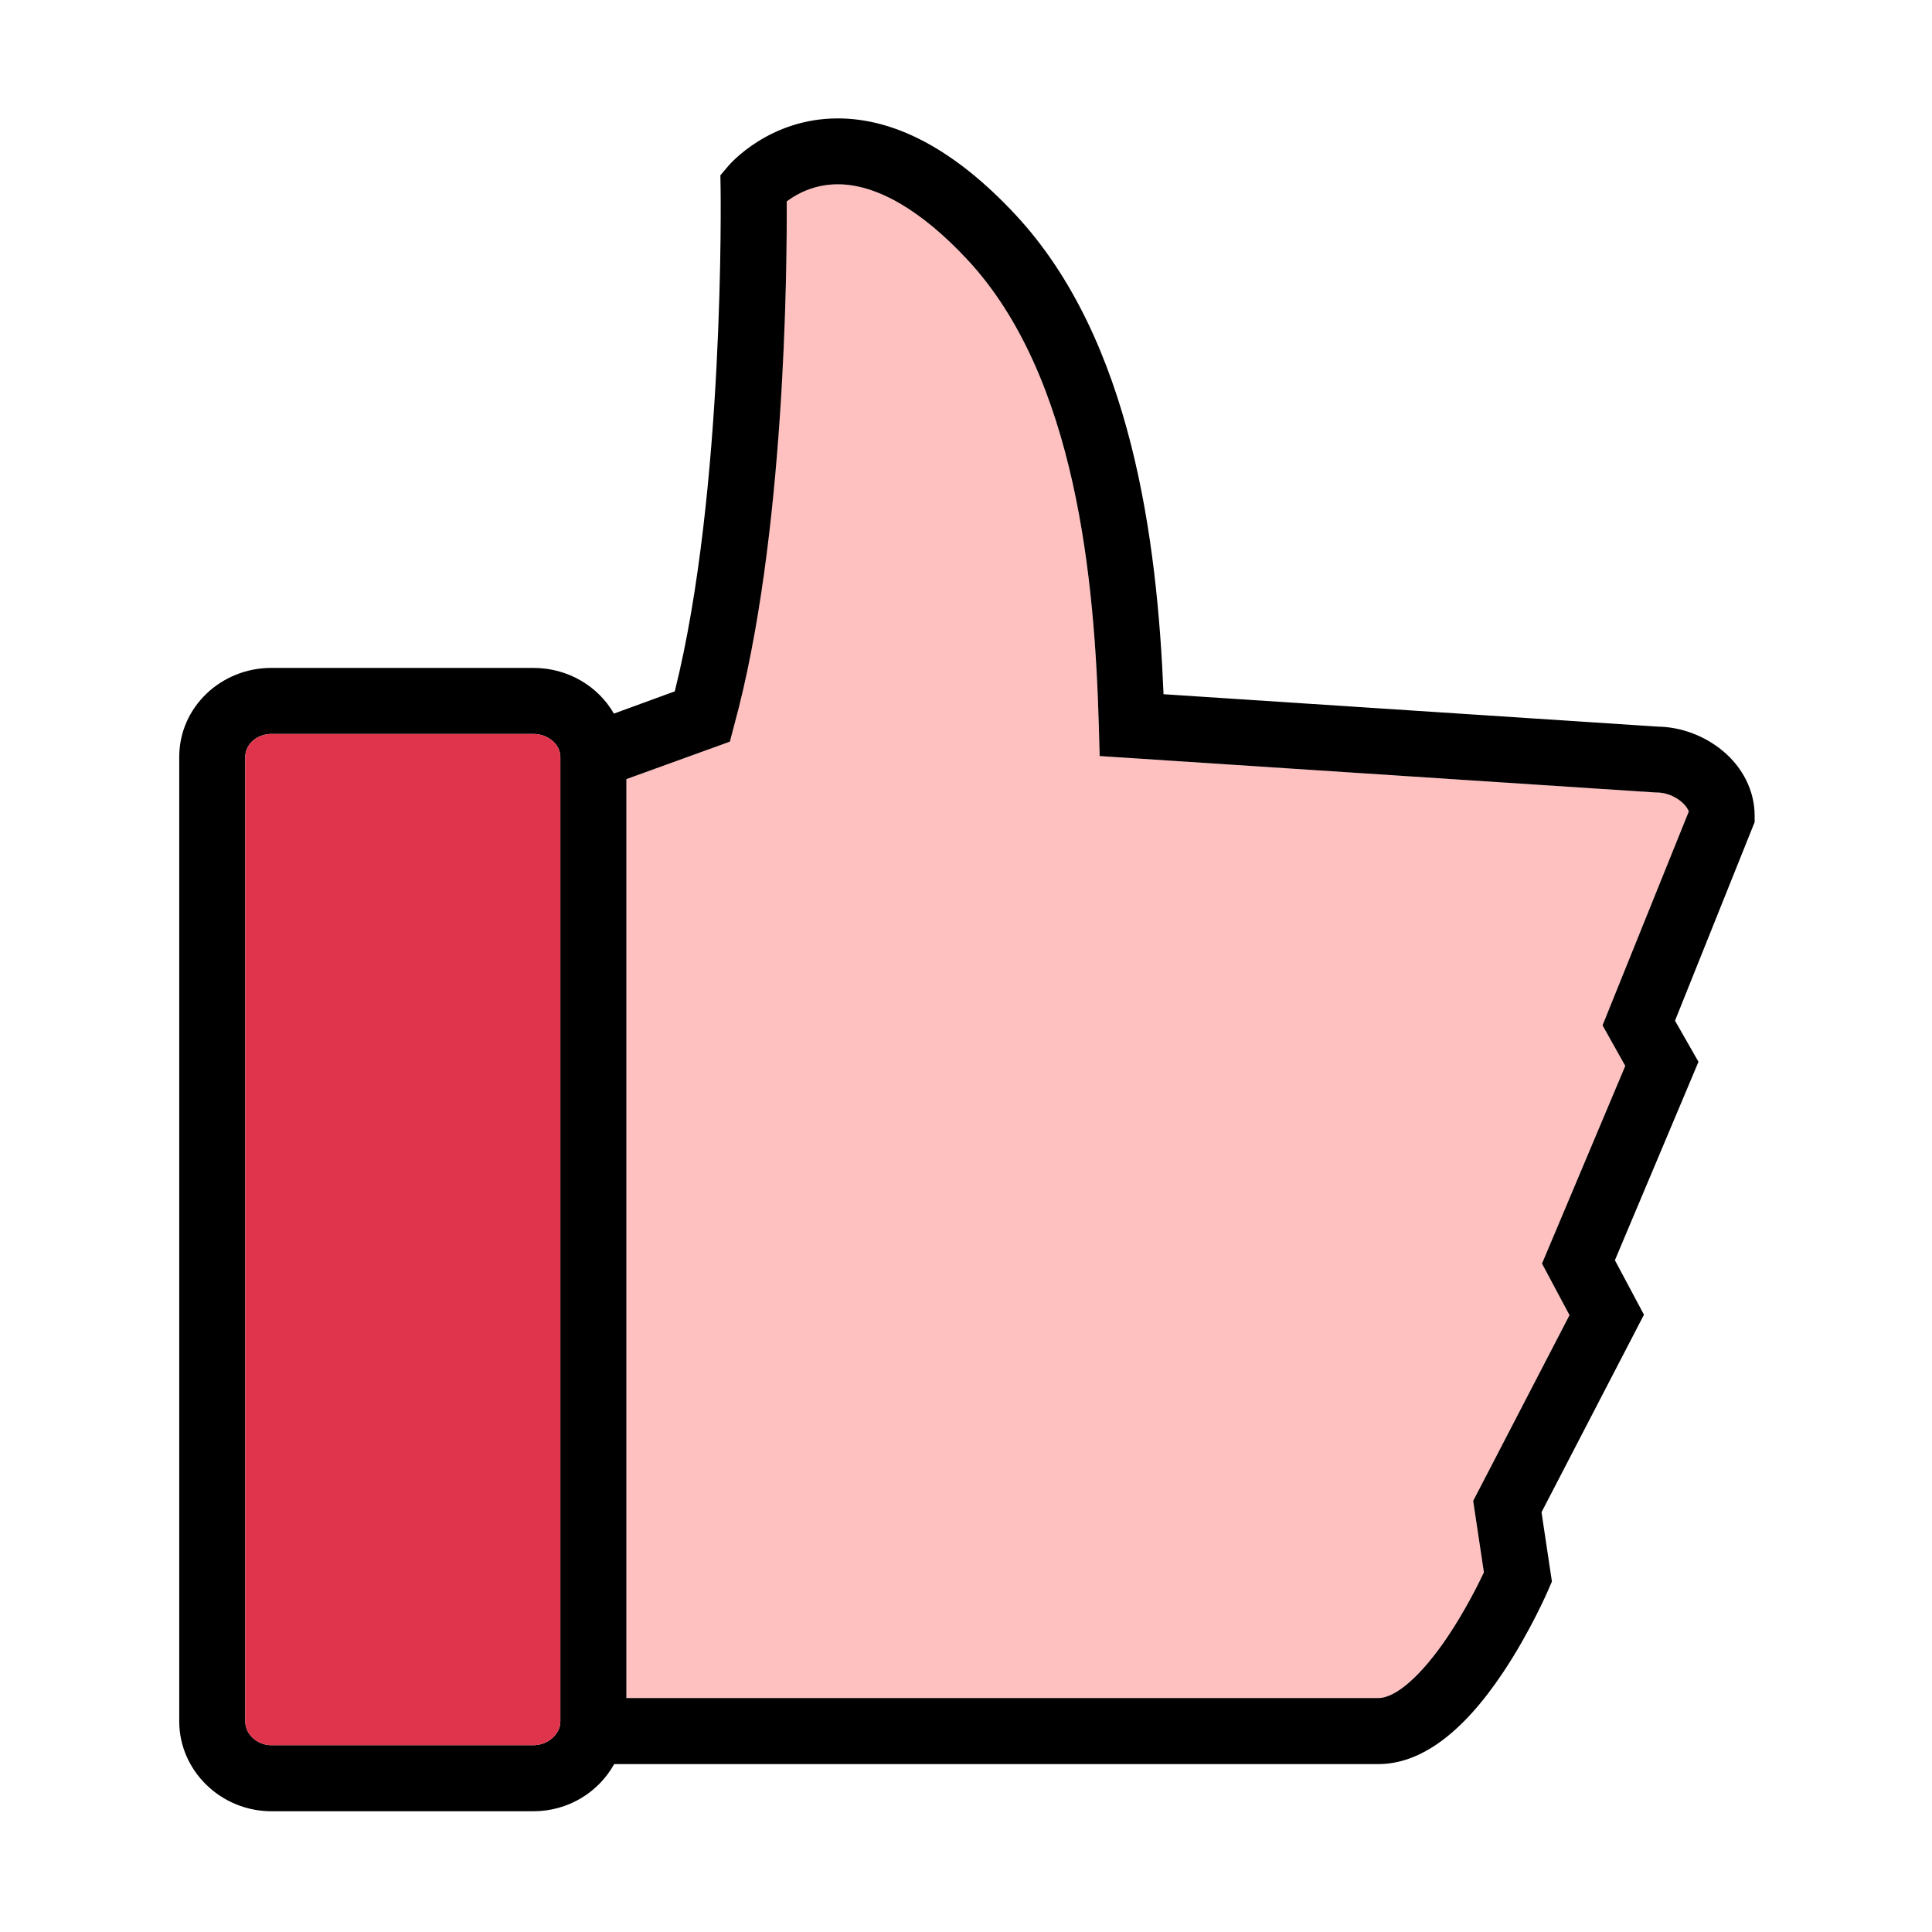
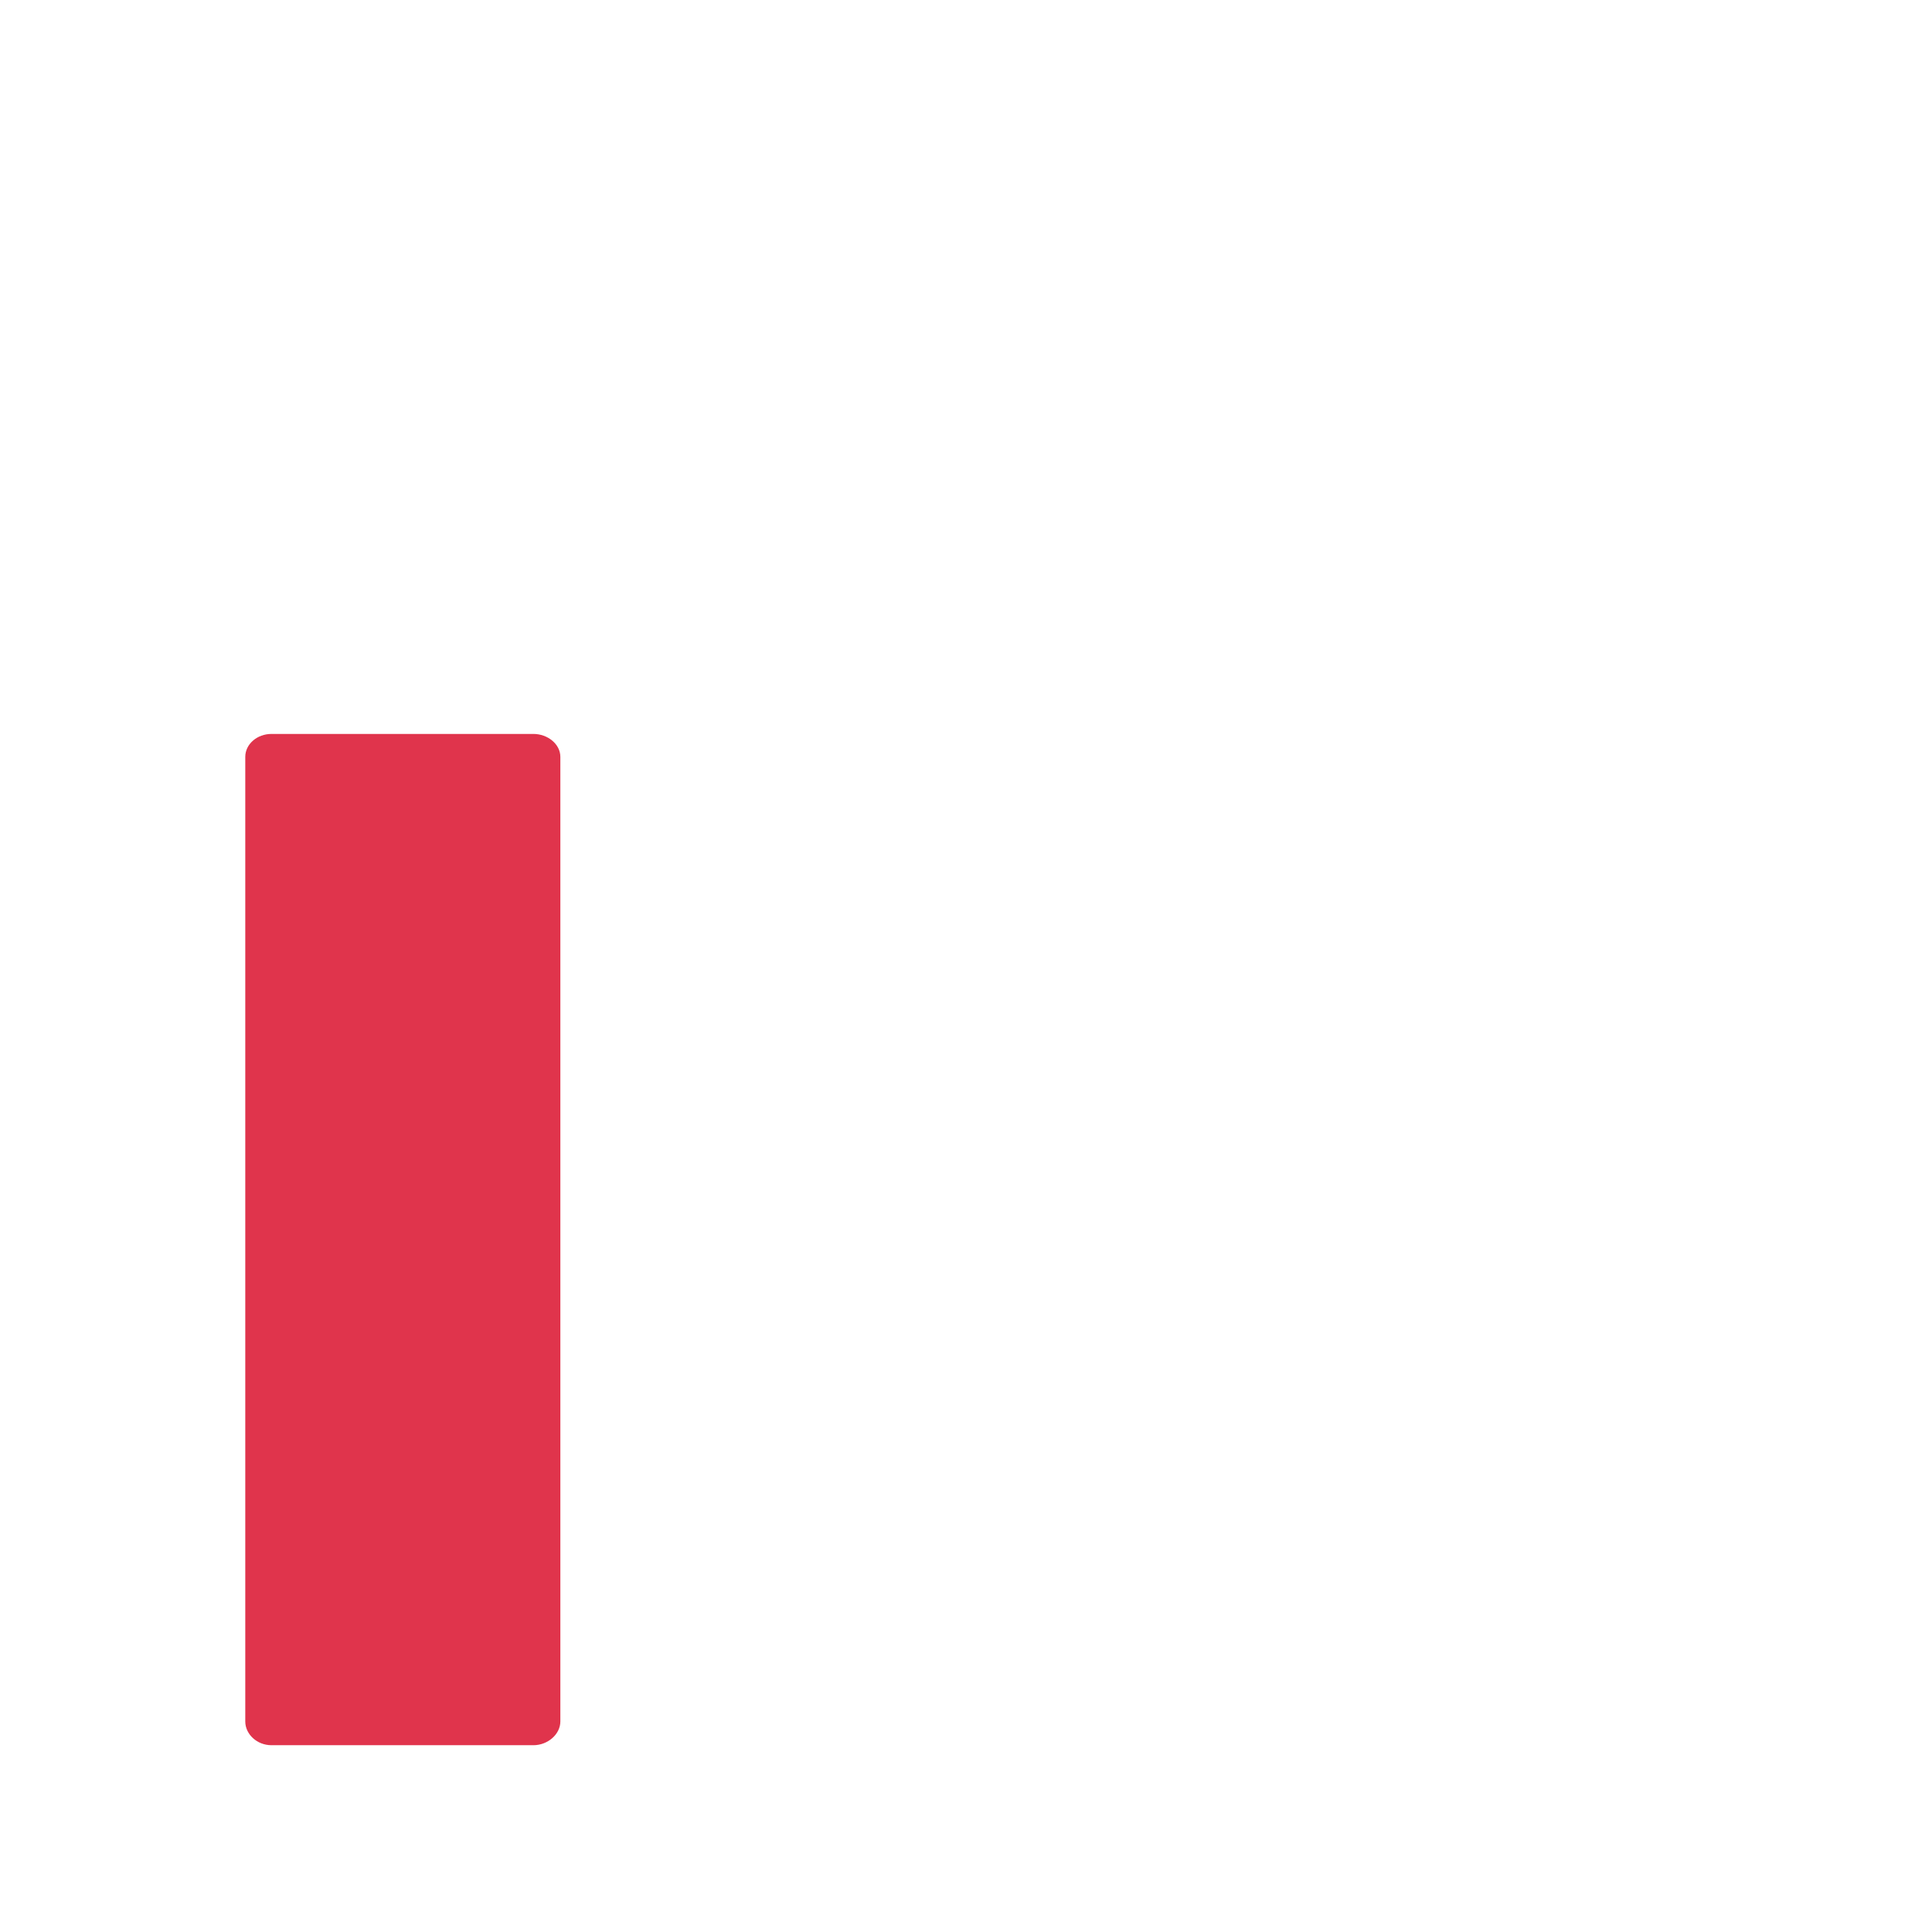
<svg xmlns="http://www.w3.org/2000/svg" class="icon" width="69px" height="69.00px" viewBox="0 0 1024 1024" version="1.1">
-   <path d="M786.501 833.386l-5.686-37.883 51.059-98.45-14.579-27.326 44.128-104.773-12.042-21.509 45.723-113.362c-1.867-4.875-9.241-10.05-17.008-10.05l-1.142-0.038L582.84 400.72l-0.445-15.895c-2.138-76.36-11.697-185.078-69.781-247.327-24.309-26.052-48.021-39.823-68.574-39.823-12.801 0-22.073 5.273-27.115 9.098 0.184 35.379-0.849 178.84-27.882 277.572l-2.187 8.739L332 412.947V900h398.557c9.314 0 23.073-12.135 36.804-32.623 9.055-13.51 15.932-27.183 19.14-33.991z" fill="#FFC0C0" />
-   <path d="M930 432.35c0-12.889-6.075-25.474-17.083-34.525-9.659-7.942-22.052-12.554-34.306-12.708l-261.915-17.17c-3.319-80.713-16.592-187.838-78.58-254.272-31.527-33.788-63.174-50.92-94.091-50.92-36.239 0-57.092 24.122-57.963 25.149l-4.245 5.013 0.113 6.571c0.027 1.637 2.37 160.553-24.291 266.94l-32.255 11.793c-8.37-14.53-24.362-24.221-42.685-24.221h-138.81C116.932 354 95 374.988 95 401.175v511.228C95 938.404 116.932 960 143.889 960h138.81c18.426 0 34.498-10 42.829-25h405.029c22.338 0 44.579-16.308 66.108-48.584 14.355-21.52 23.534-42.752 23.918-43.646l1.958-4.55-5.511-36.704 54.302-104.697-15.401-28.862 44.298-105.173-12.442-21.796L930 435.738v-3.388zM730.557 900H332V412.947l54.856-19.861 2.29-8.739c27.033-98.732 28.015-242.193 27.83-277.572 5.042-3.826 14.288-9.098 27.089-9.098 20.553 0 44.252 13.77 68.561 39.823 58.084 62.249 67.636 170.967 69.774 247.327l0.442 15.895 294.114 19.275 1.141 0.038c7.767 0 15.14 5.175 17.007 10.05l-45.723 113.362 12.041 21.509-44.128 104.773 14.579 27.326-51.059 98.45 5.686 37.883c-3.208 6.808-10.085 20.482-19.14 33.991C753.63 887.865 739.871 900 730.557 900zM130 912.404V401.175c0-6.814 6.317-12.175 13.889-12.175h138.81c7.572 0 14.301 5.361 14.301 12.175v511.228c0 6.746-6.599 12.596-14.301 12.596h-138.81C136.187 925 130 919.149 130 912.404z" />
  <path d="M282.699 925c7.702 0 14.301-5.851 14.301-12.596V401.175c0-6.814-6.73-12.175-14.301-12.175h-138.81c-7.572 0-13.889 5.361-13.889 12.175v511.228c0 6.746 6.187 12.596 13.889 12.596h138.81z" fill="#E0344C" />
</svg>